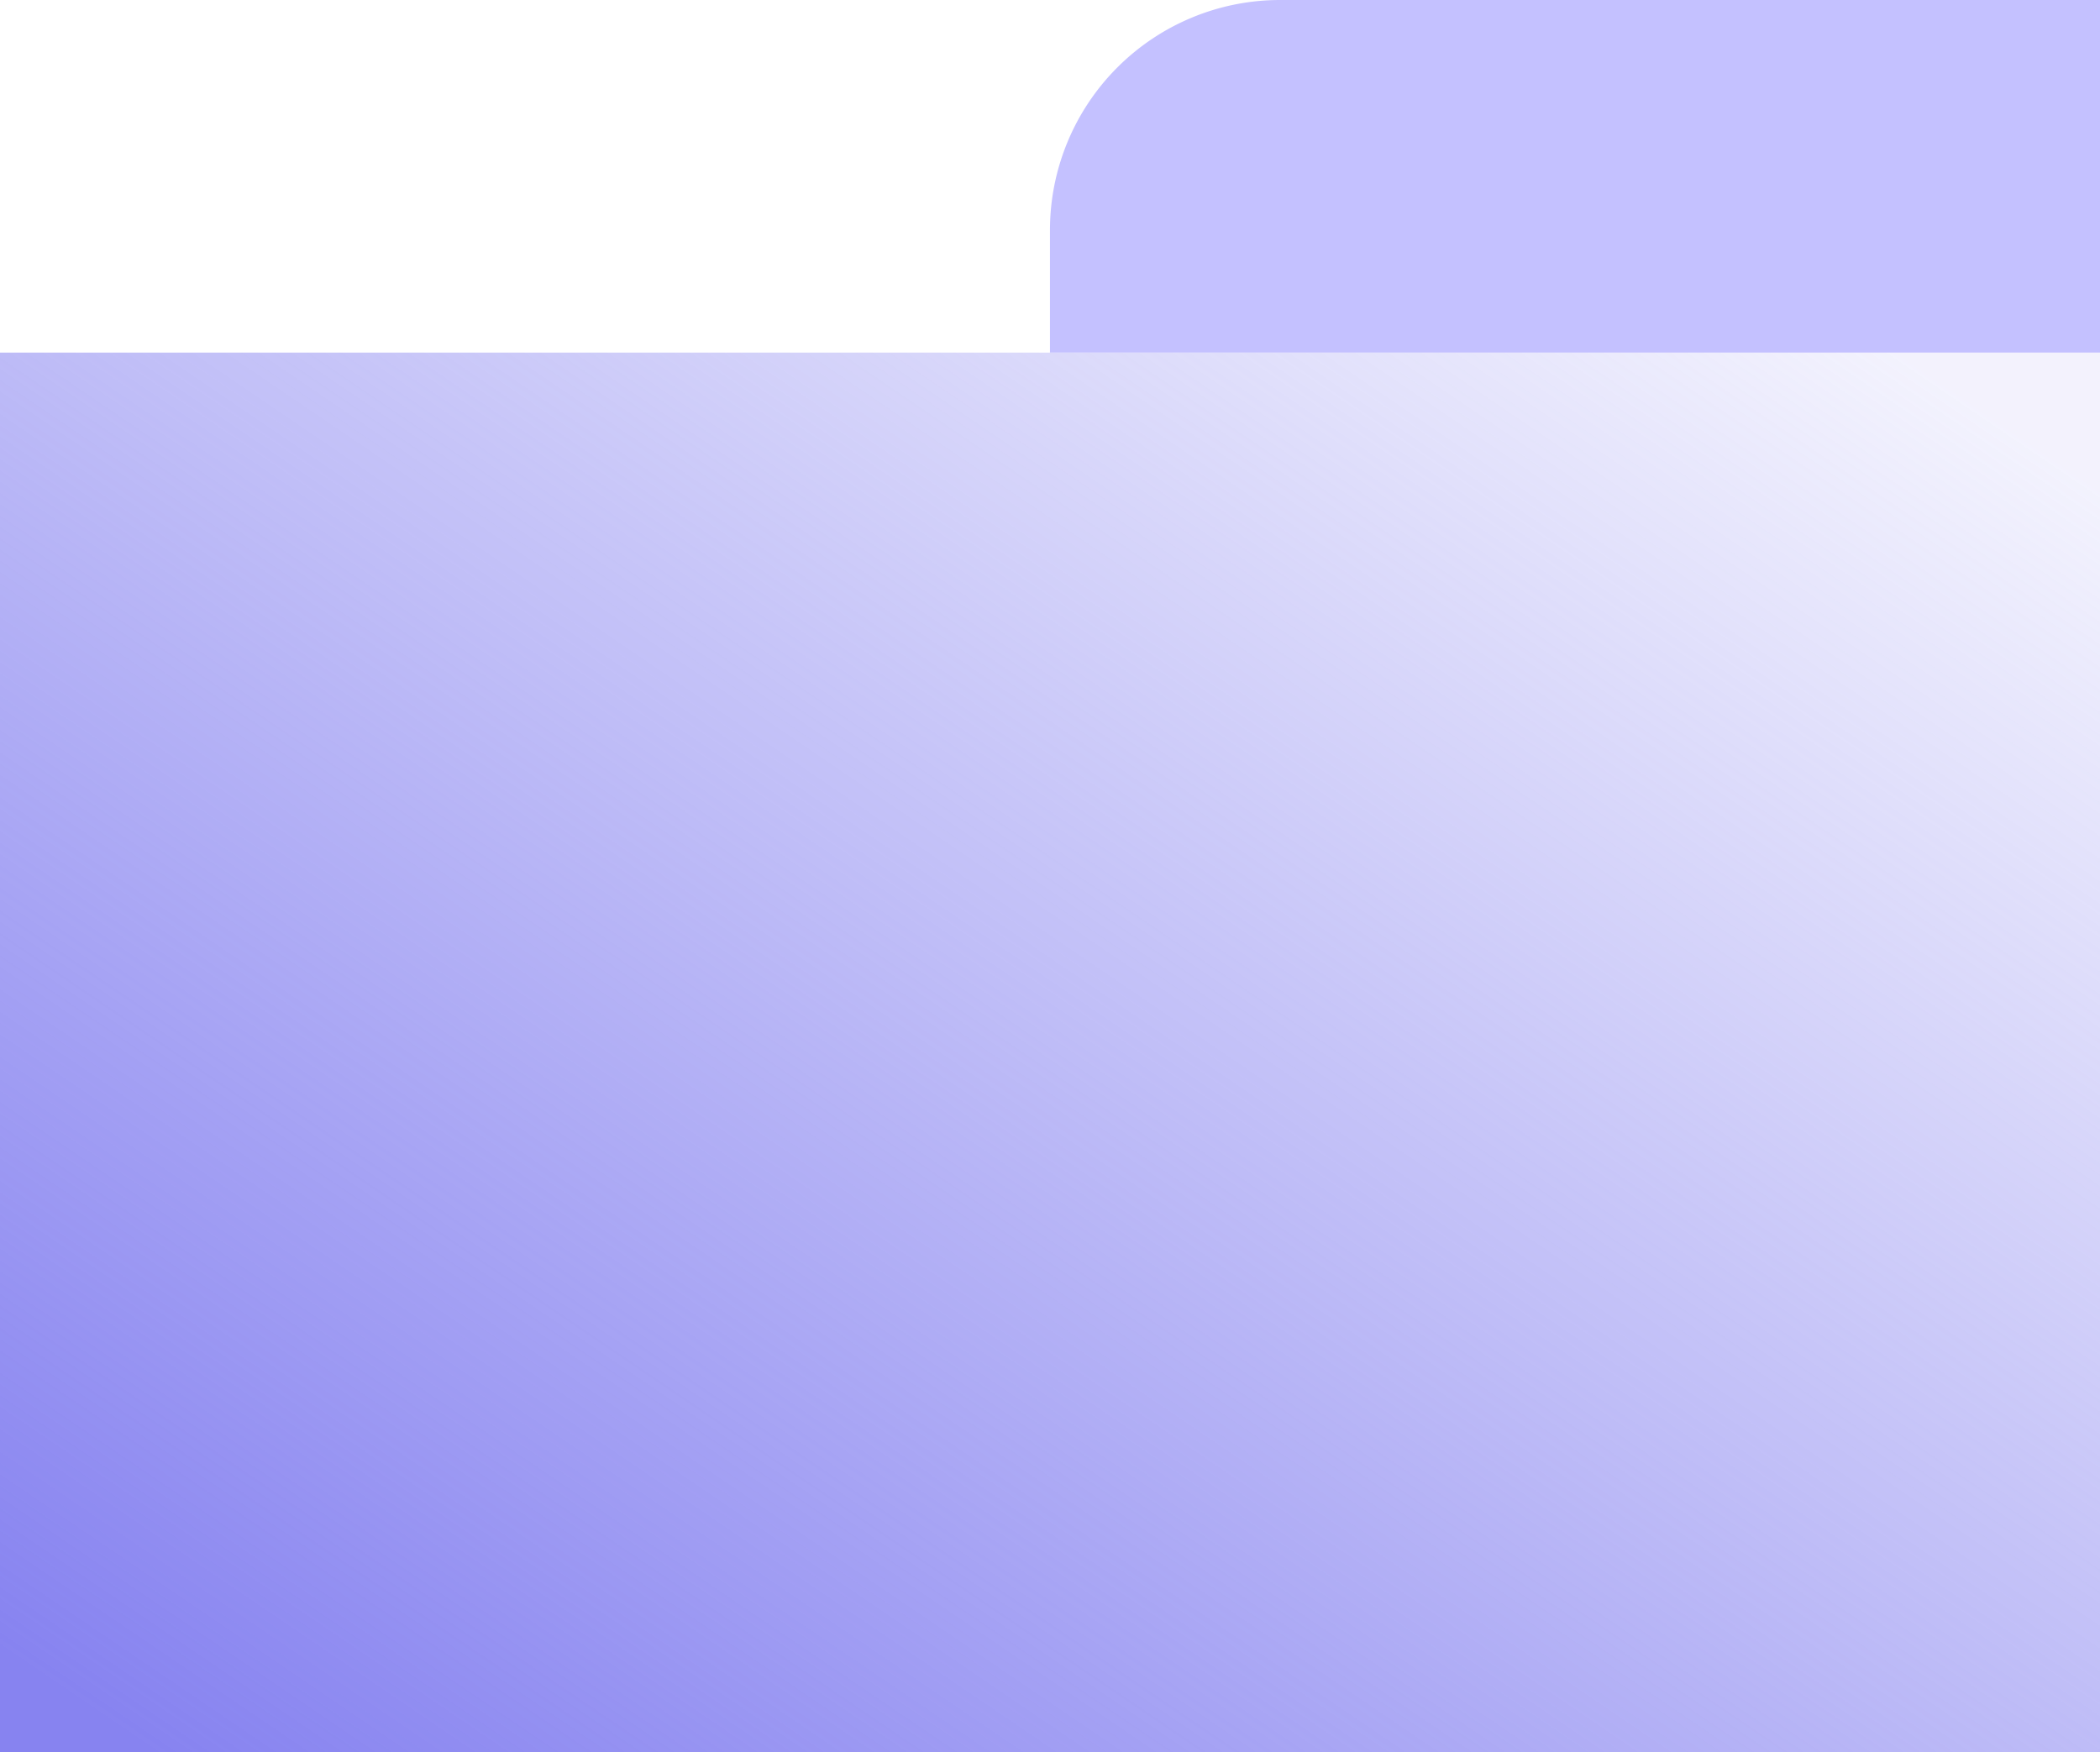
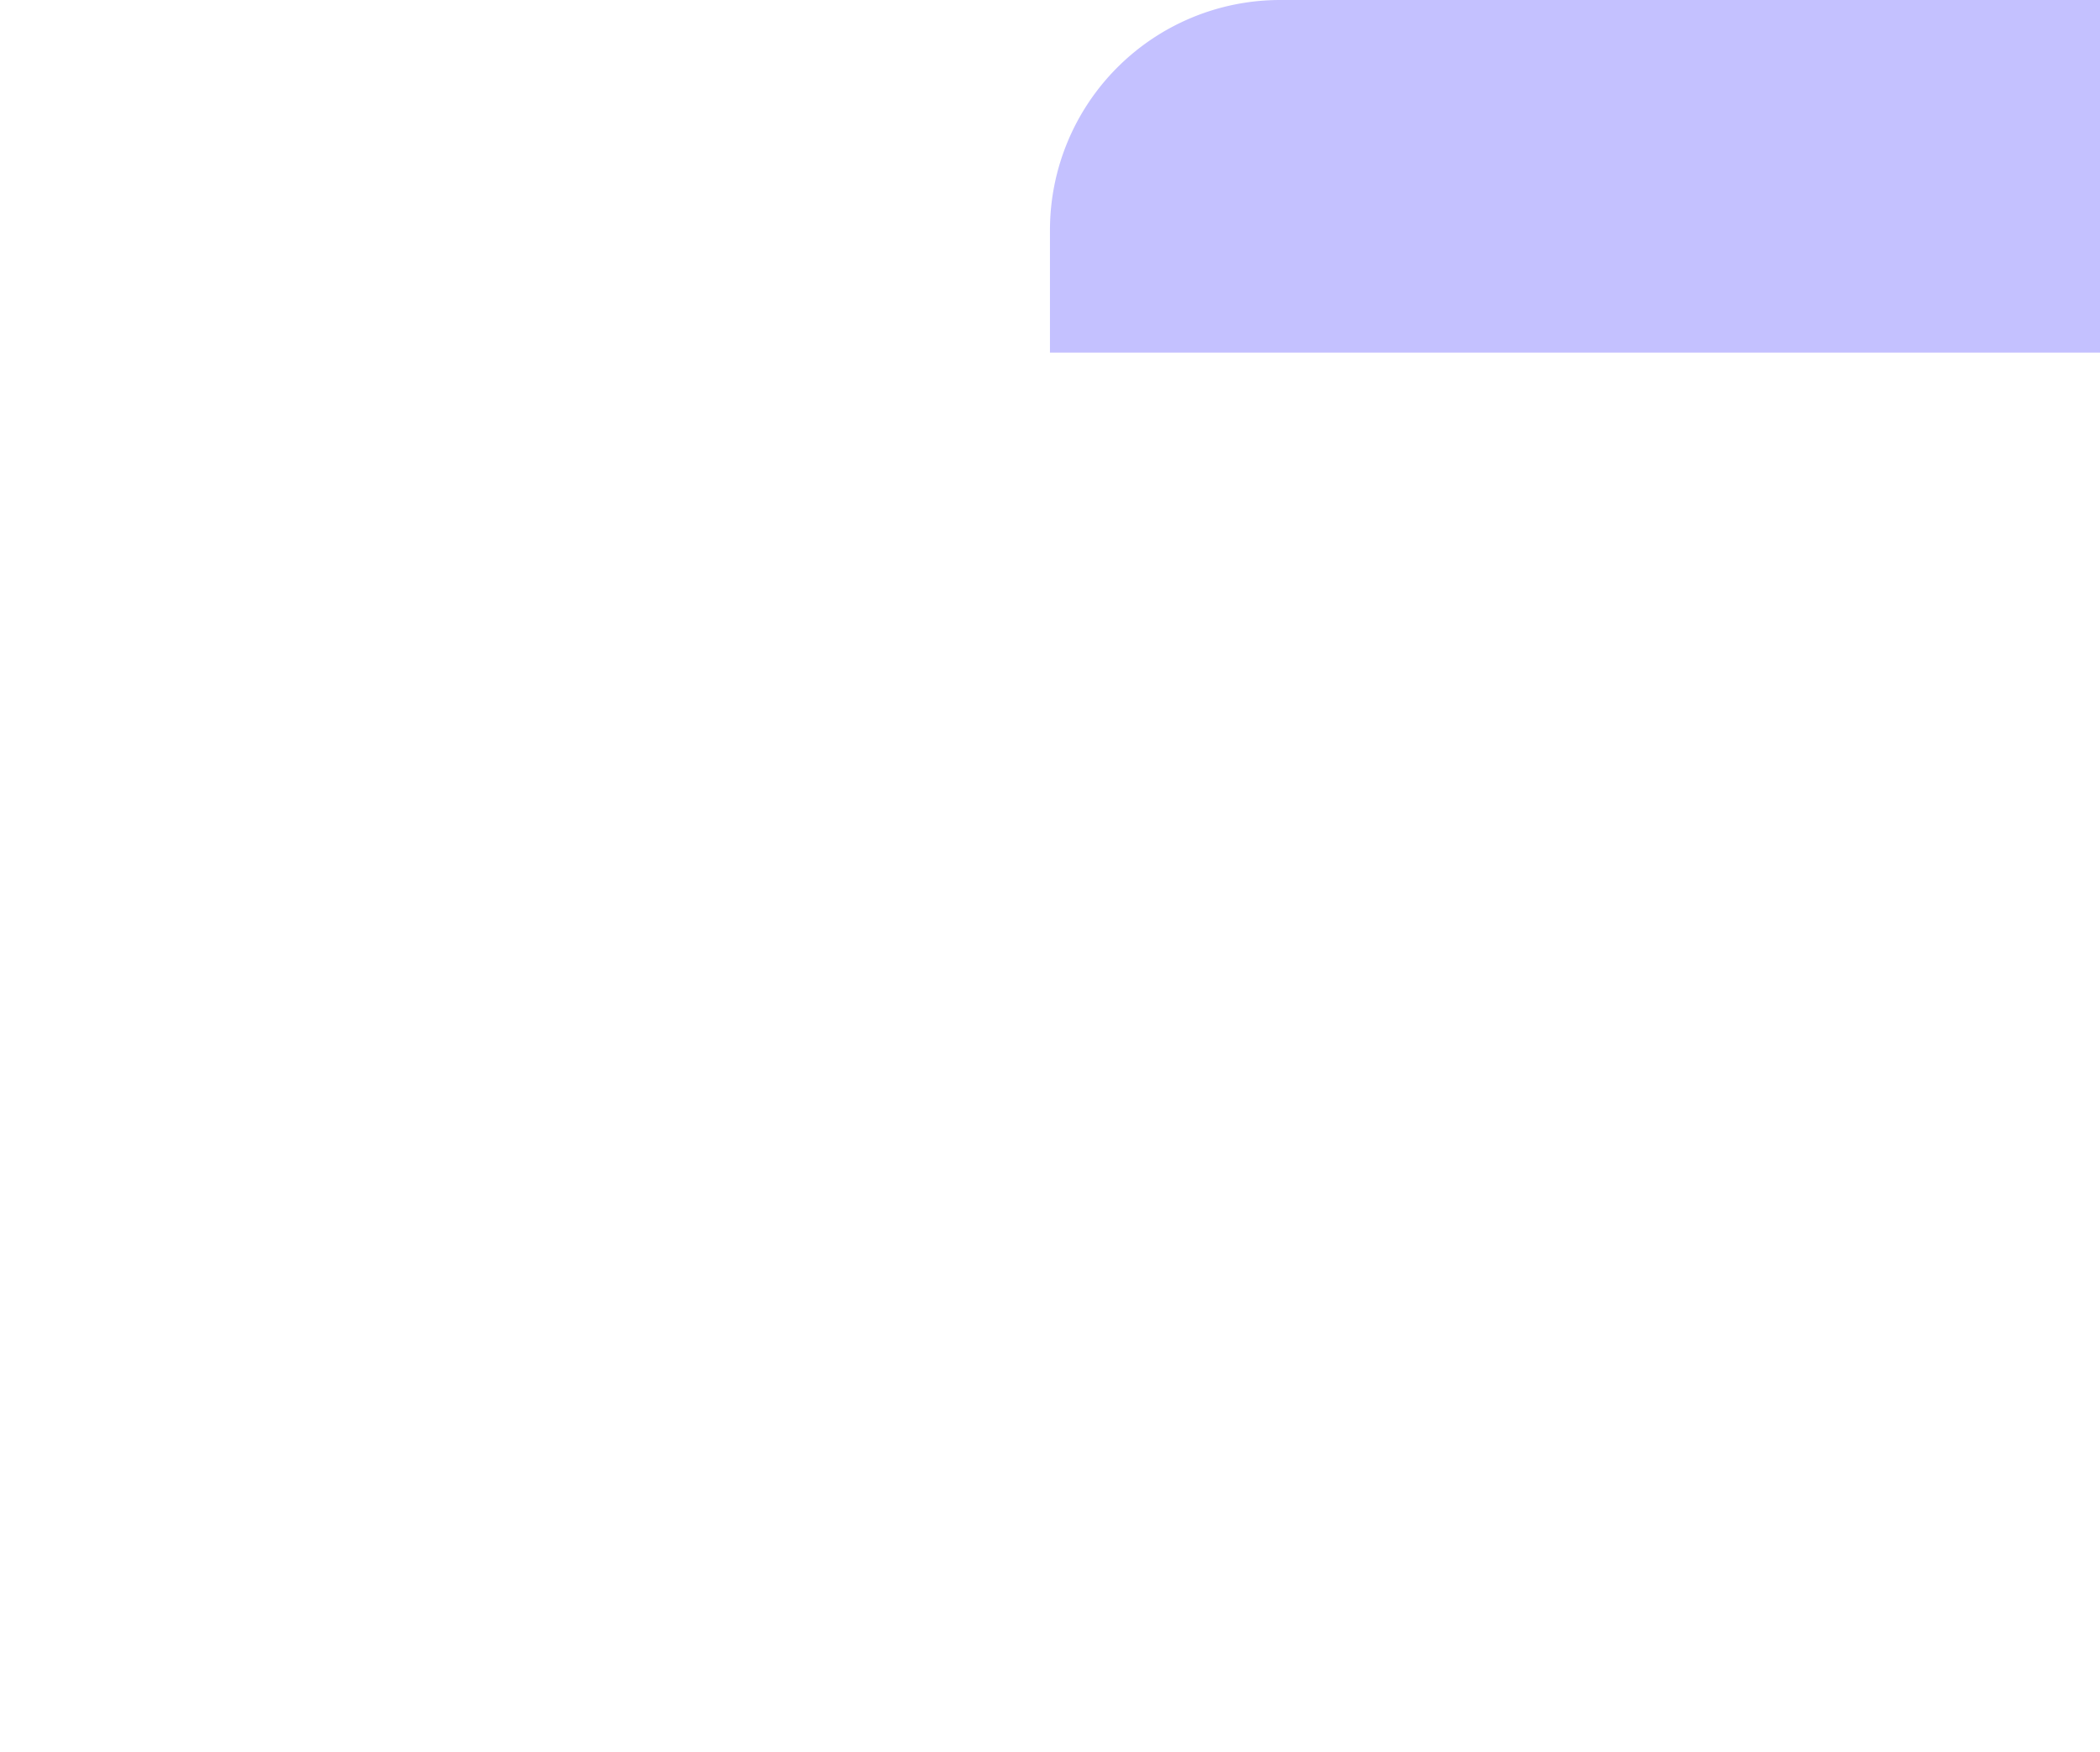
<svg xmlns="http://www.w3.org/2000/svg" width="60.944" height="50.863" viewBox="0 0 60.944 50.863">
  <defs>
    <linearGradient id="a" x1="0.938" y1="0.044" x2="0.023" y2="0.942" gradientUnits="objectBoundingBox">
      <stop offset="0" stop-color="#8783f0" stop-opacity="0.102" />
      <stop offset="1" stop-color="#8783f0" />
    </linearGradient>
    <clipPath id="b">
      <rect width="60.944" height="50.863" fill="none" />
    </clipPath>
  </defs>
  <g transform="translate(0 0)">
-     <rect width="60.944" height="40.63" transform="translate(0 10.234)" fill="url(#a)" />
    <g transform="translate(0 0)">
      <g clip-path="url(#b)">
        <path d="M43.116,10.233H12.643V6.678A6.68,6.68,0,0,1,19.321,0h23.8Z" transform="translate(17.828 0)" fill="#c4c1ff" />
      </g>
    </g>
  </g>
</svg>